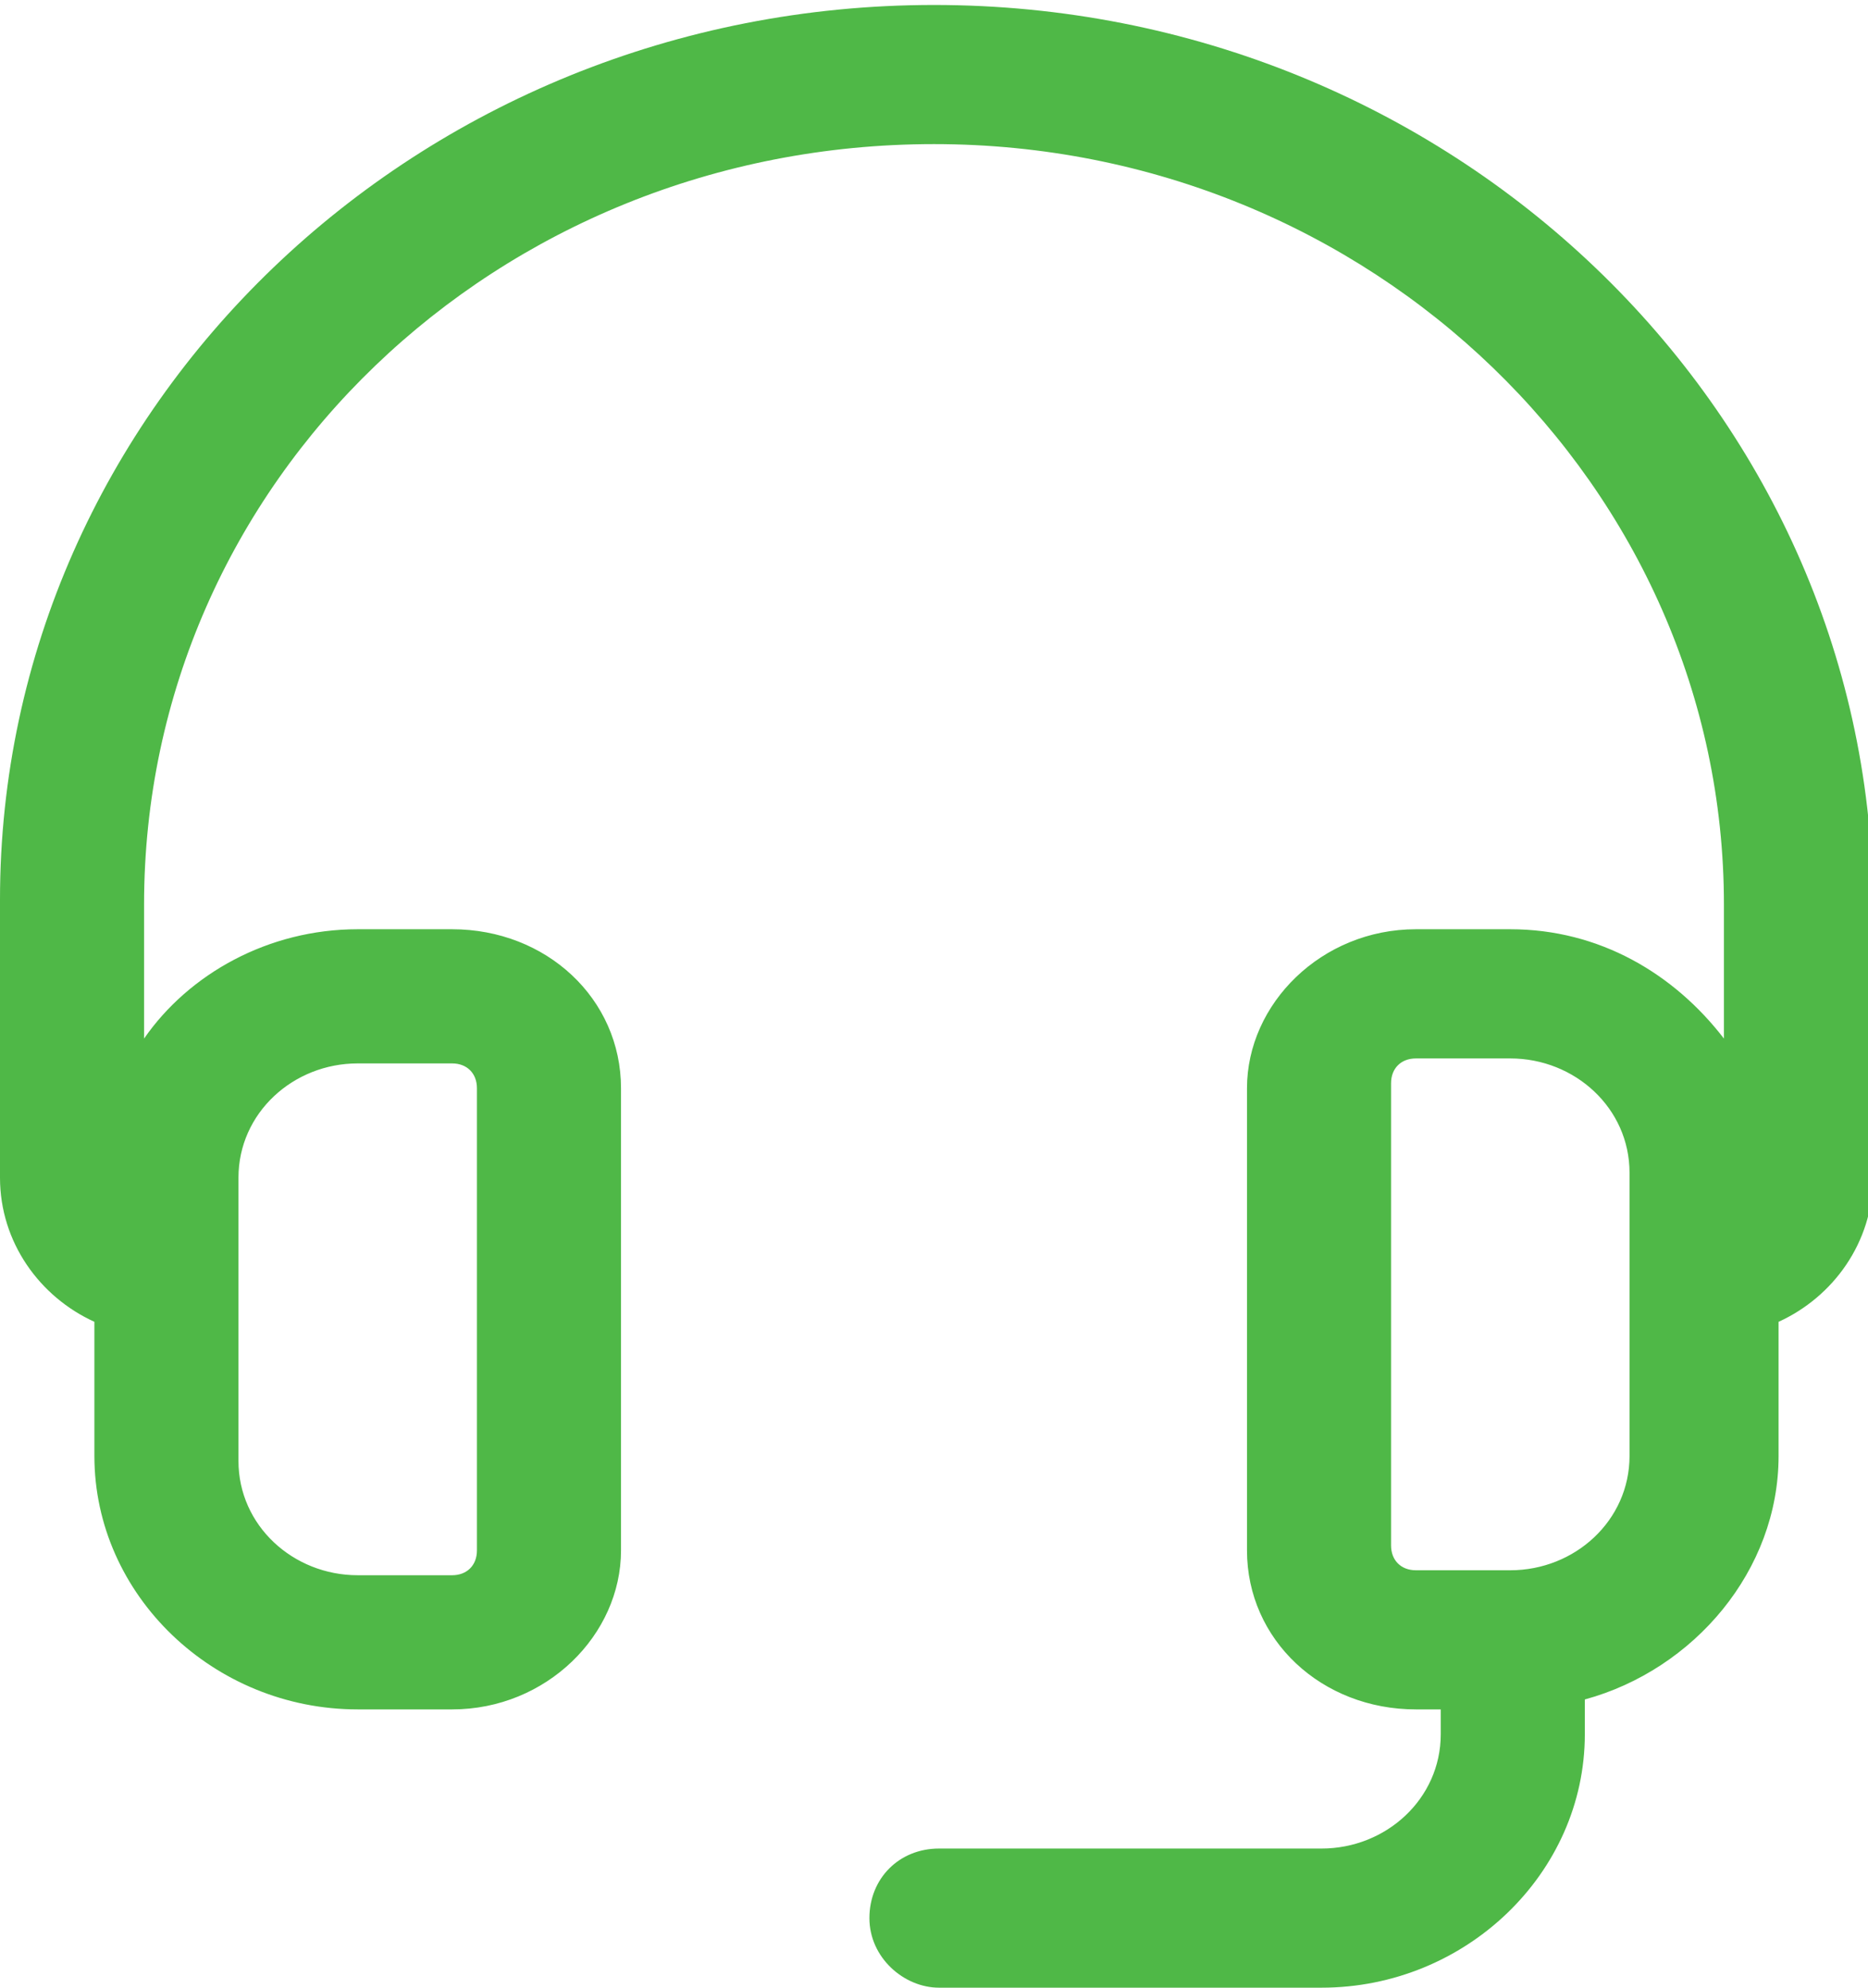
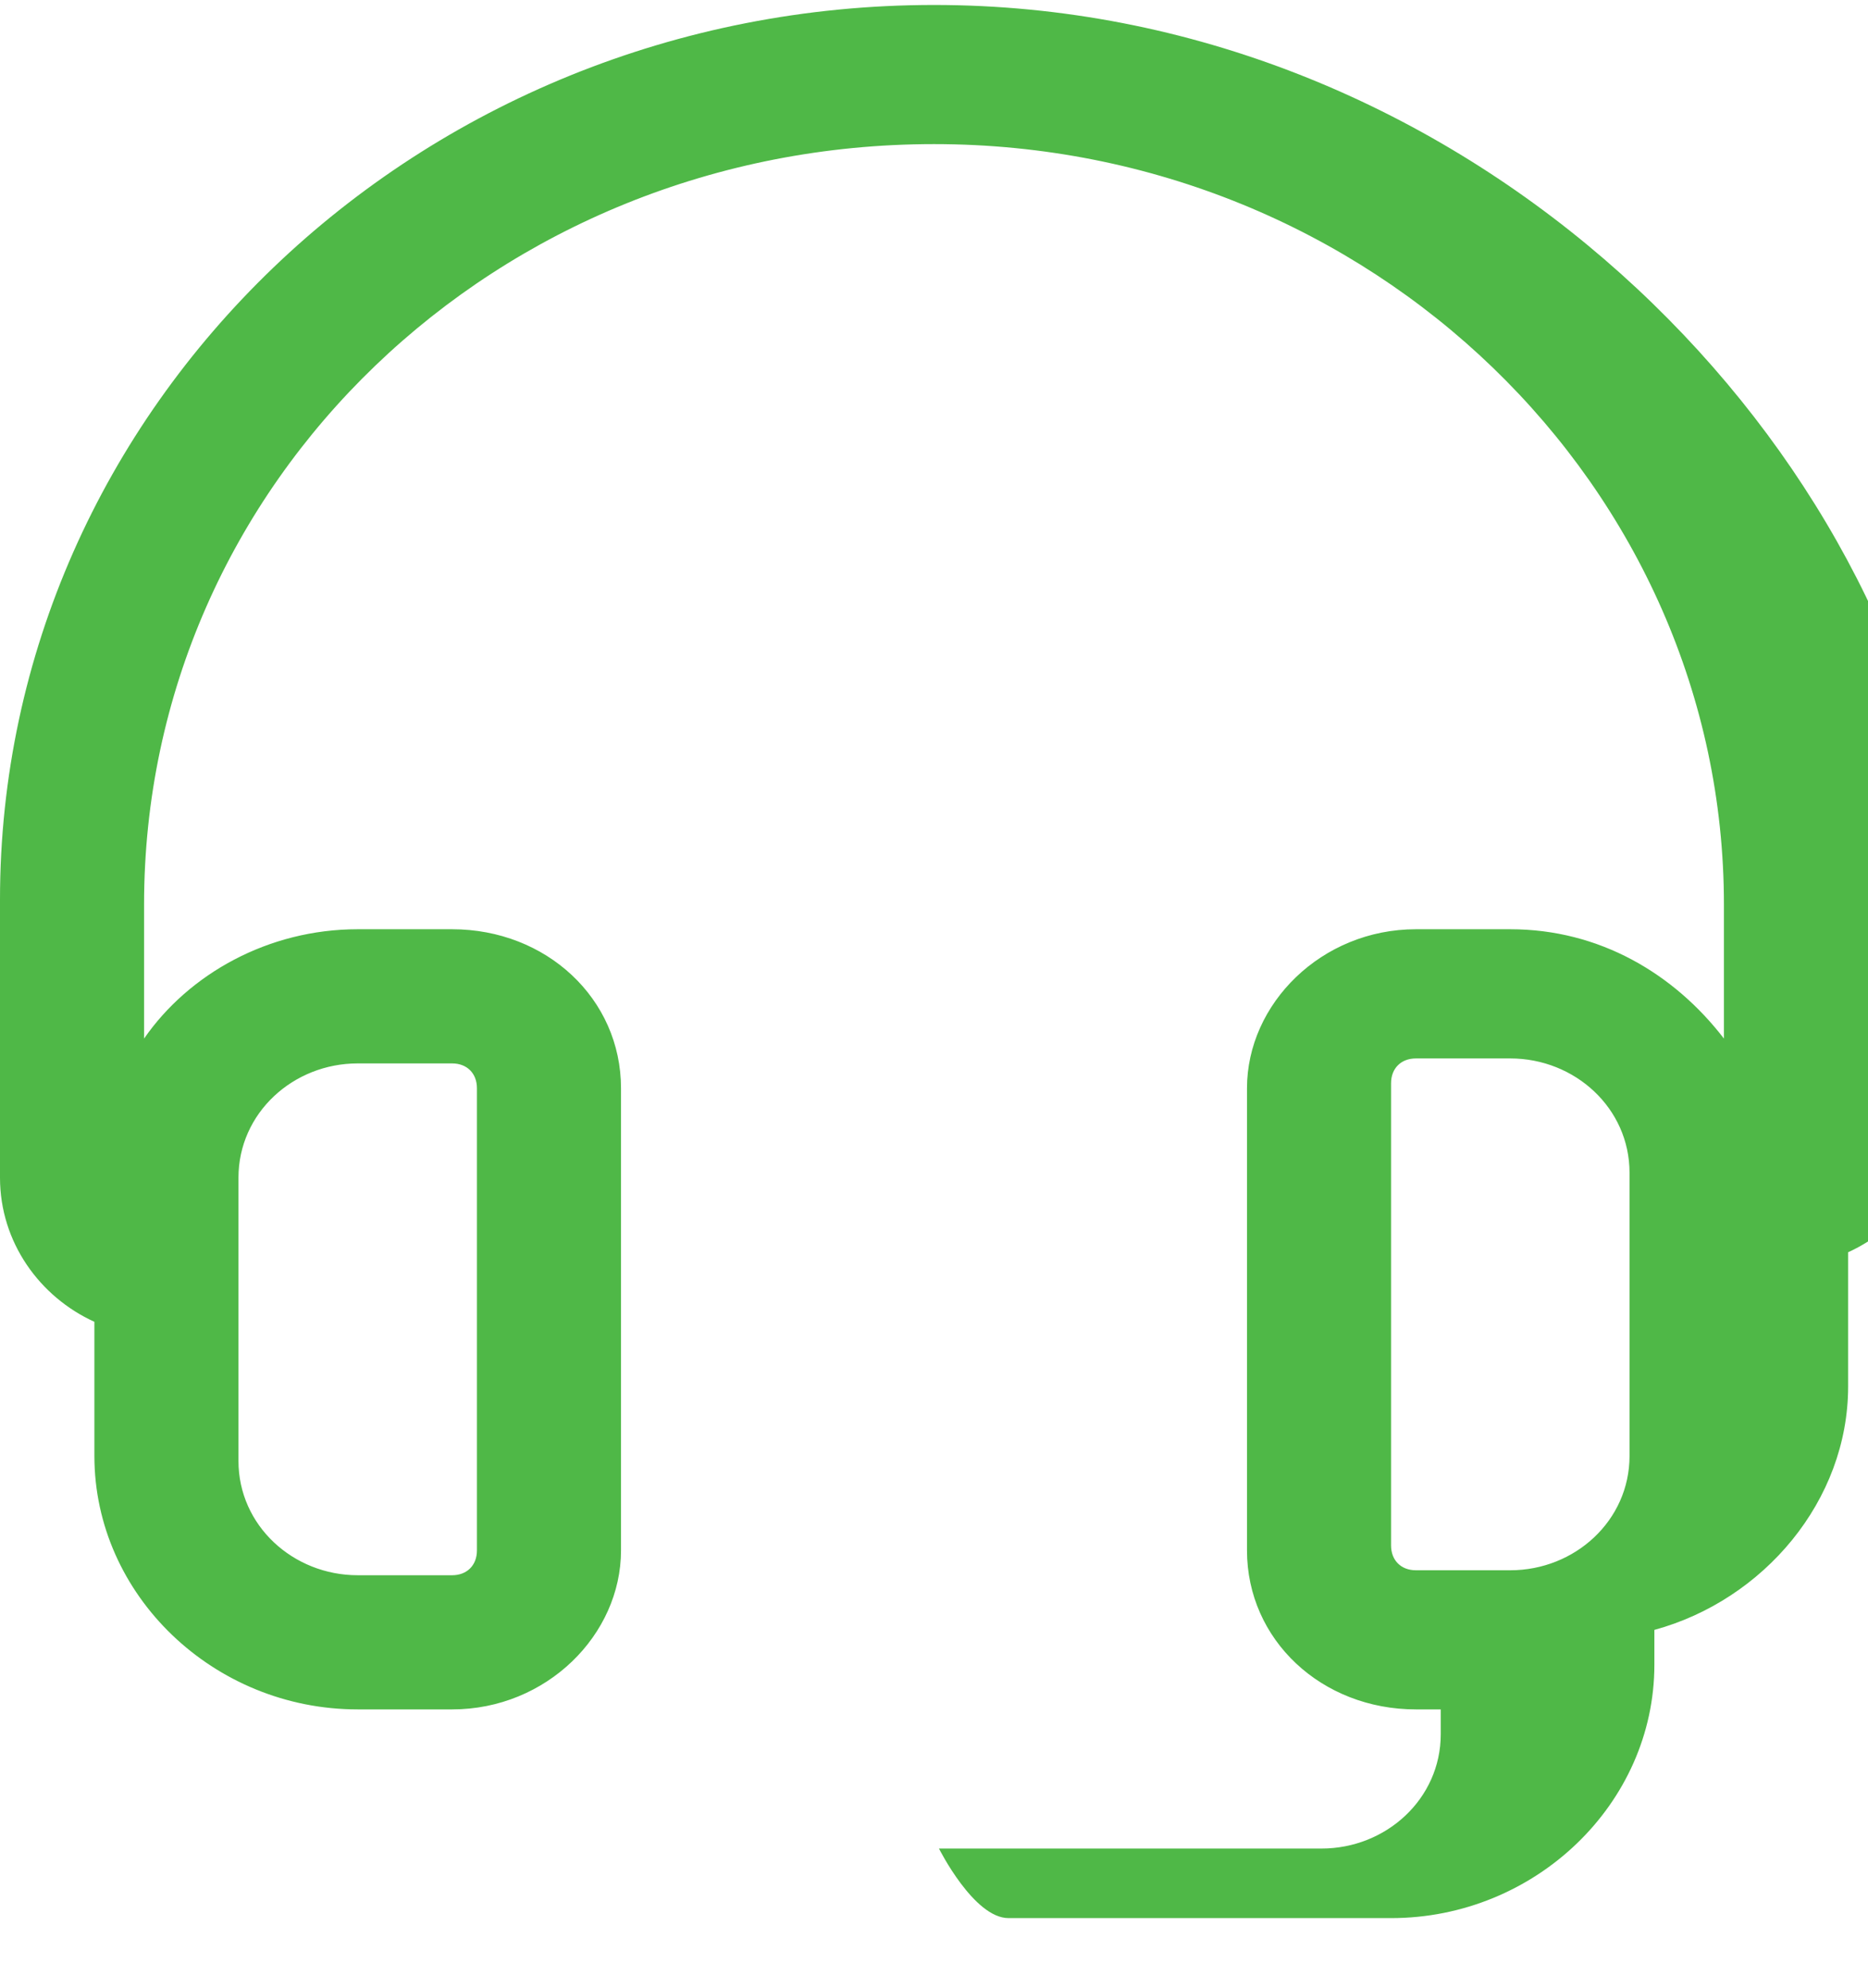
<svg xmlns="http://www.w3.org/2000/svg" version="1.1" x="0px" y="0px" viewBox="0 0 37.6 40" style="enable-background:new 0 0 37.6 40;" xml:space="preserve">
  <style type="text/css">
	.st0{fill:#4FB847;}
	.st1{fill-rule:evenodd;clip-rule:evenodd;fill:#4FB847;}
	.st2{fill:#FFFFFF;}
</style>
  <g id="Layer_1">
-     <path class="st0" d="M18.8,0.1C8.4,0.1,0,8.2,0,18.1v5.6c0,1.3,0.8,2.4,1.9,2.9v2.7c0,2.8,2.4,5.1,5.3,5.1h1.9   c1.9,0,3.4-1.5,3.4-3.2v-9.3c0-1.8-1.5-3.2-3.4-3.2H7.2c-1.8,0-3.4,0.9-4.3,2.2v-2.7C2.9,9.7,10,2.9,18.8,2.9s15.9,6.9,15.9,15.3   v2.7c-1-1.3-2.5-2.2-4.3-2.2h-1.9c-1.9,0-3.4,1.5-3.4,3.2v9.3c0,1.8,1.5,3.2,3.4,3.2h0.5v0.5c0,1.3-1.1,2.3-2.4,2.3h-7.7   c-0.8,0-1.4,0.6-1.4,1.4s0.7,1.4,1.4,1.4h7.7c2.9,0,5.3-2.3,5.3-5.1v-0.7c2.2-0.6,3.9-2.6,3.9-4.9v-2.7c1.1-0.5,1.9-1.6,1.9-2.9   v-5.6C37.6,8.2,29.2,0.1,18.8,0.1z M4.8,23.7c0-1.3,1.1-2.3,2.4-2.3h1.9c0.3,0,0.5,0.2,0.5,0.5v9.3c0,0.3-0.2,0.5-0.5,0.5H7.2   c-1.3,0-2.4-1-2.4-2.3V23.7z M32.8,29.3c0,1.3-1.1,2.3-2.4,2.3h-1.9c-0.3,0-0.5-0.2-0.5-0.5v-9.3c0-0.3,0.2-0.5,0.5-0.5h1.9   c1.3,0,2.4,1,2.4,2.3V29.3z" />
+     <path class="st0" d="M18.8,0.1C8.4,0.1,0,8.2,0,18.1v5.6c0,1.3,0.8,2.4,1.9,2.9v2.7c0,2.8,2.4,5.1,5.3,5.1h1.9   c1.9,0,3.4-1.5,3.4-3.2v-9.3c0-1.8-1.5-3.2-3.4-3.2H7.2c-1.8,0-3.4,0.9-4.3,2.2v-2.7C2.9,9.7,10,2.9,18.8,2.9s15.9,6.9,15.9,15.3   v2.7c-1-1.3-2.5-2.2-4.3-2.2h-1.9c-1.9,0-3.4,1.5-3.4,3.2v9.3c0,1.8,1.5,3.2,3.4,3.2h0.5v0.5c0,1.3-1.1,2.3-2.4,2.3h-7.7   s0.7,1.4,1.4,1.4h7.7c2.9,0,5.3-2.3,5.3-5.1v-0.7c2.2-0.6,3.9-2.6,3.9-4.9v-2.7c1.1-0.5,1.9-1.6,1.9-2.9   v-5.6C37.6,8.2,29.2,0.1,18.8,0.1z M4.8,23.7c0-1.3,1.1-2.3,2.4-2.3h1.9c0.3,0,0.5,0.2,0.5,0.5v9.3c0,0.3-0.2,0.5-0.5,0.5H7.2   c-1.3,0-2.4-1-2.4-2.3V23.7z M32.8,29.3c0,1.3-1.1,2.3-2.4,2.3h-1.9c-0.3,0-0.5-0.2-0.5-0.5v-9.3c0-0.3,0.2-0.5,0.5-0.5h1.9   c1.3,0,2.4,1,2.4,2.3V29.3z" />
  </g>
  <g id="Isolation_Mode">
</g>
</svg>